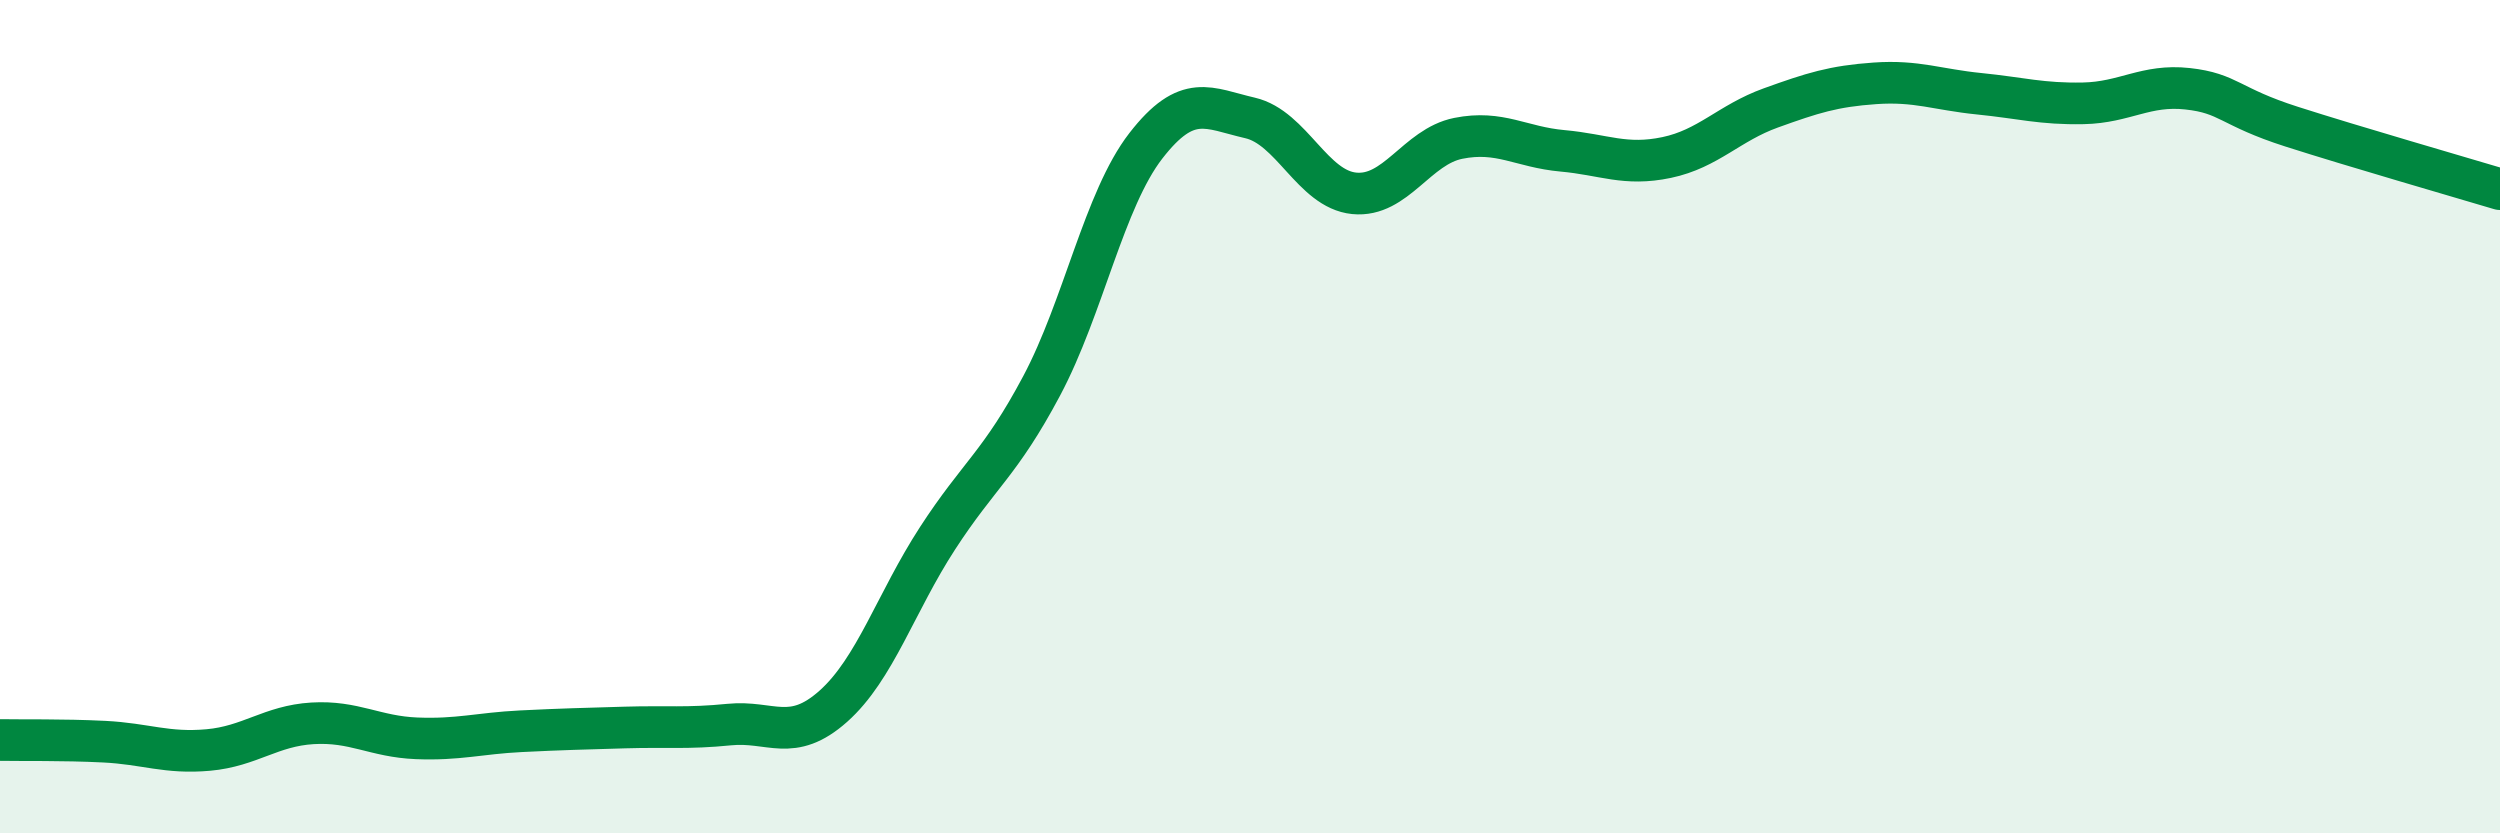
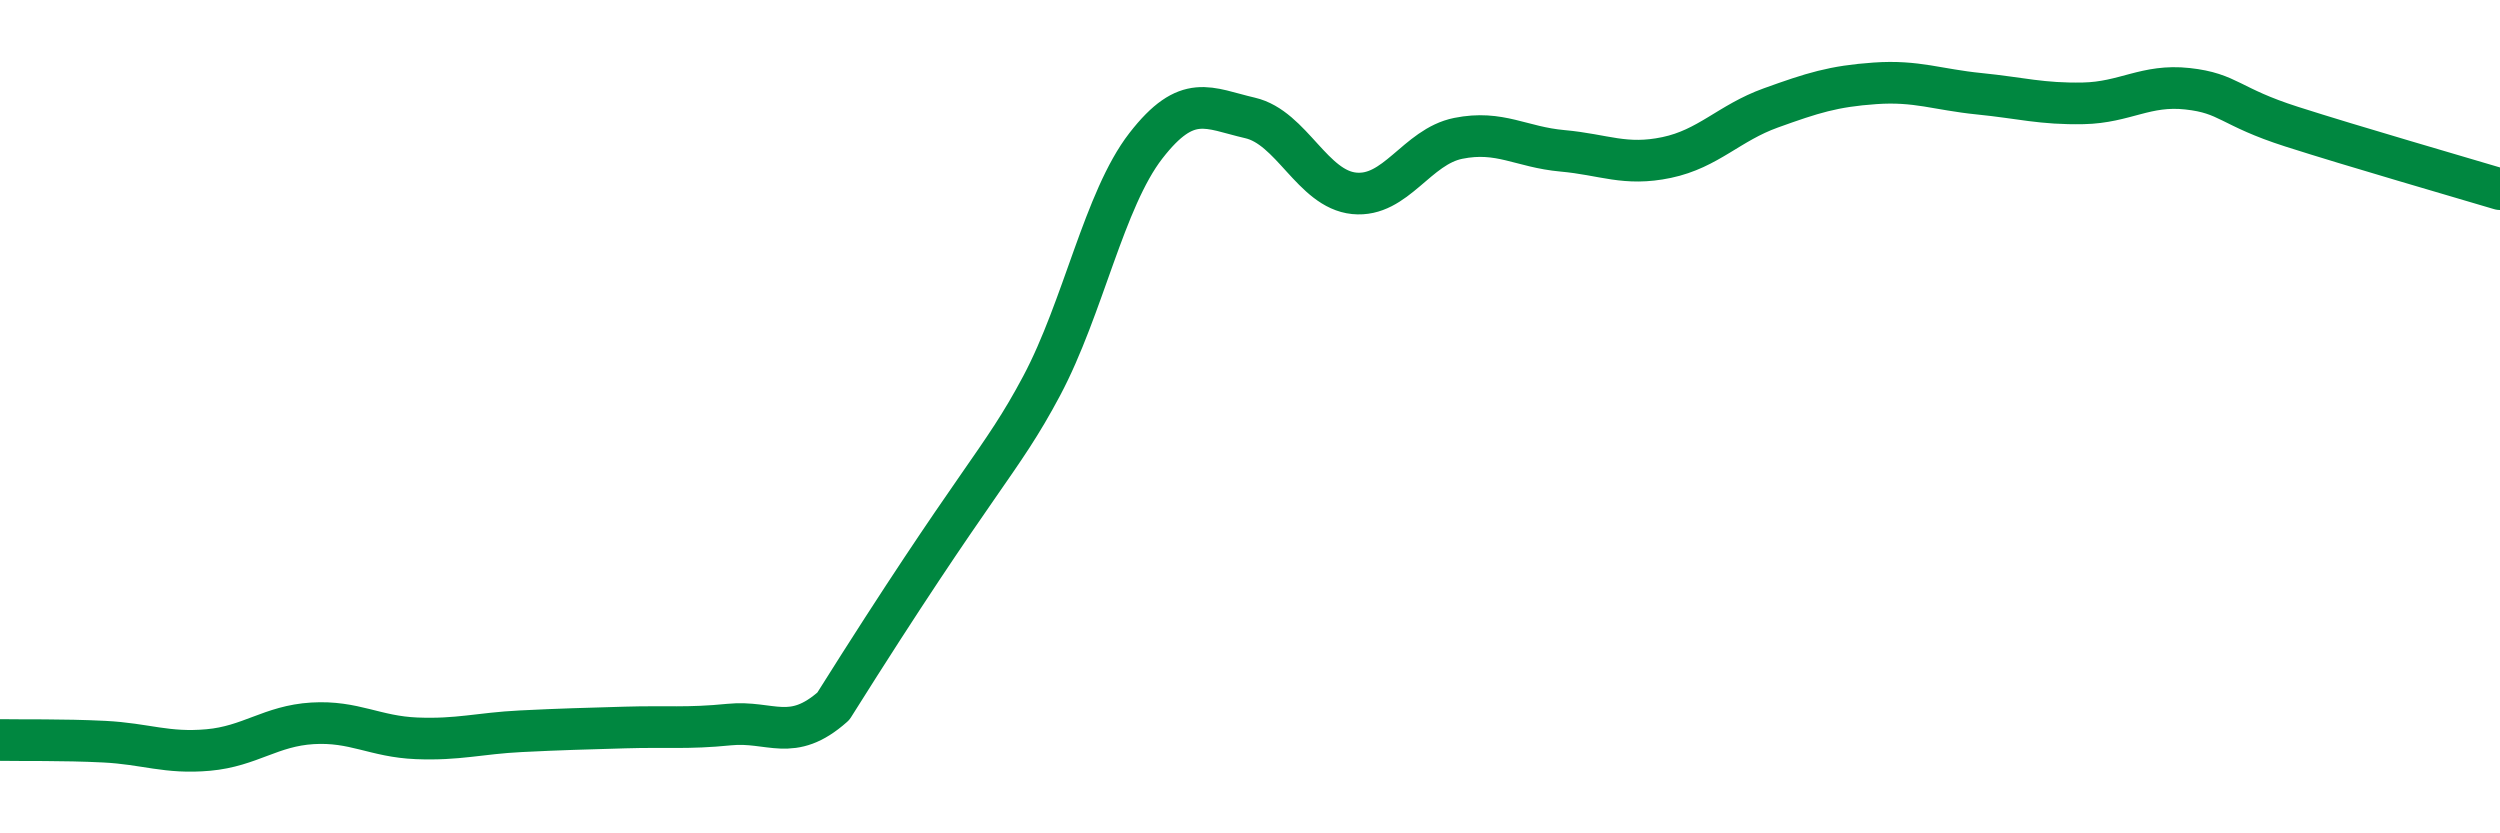
<svg xmlns="http://www.w3.org/2000/svg" width="60" height="20" viewBox="0 0 60 20">
-   <path d="M 0,17.76 C 0.5,17.77 1.5,17.75 2.5,17.8 C 3.5,17.85 4,18.09 5,18 C 6,17.91 6.5,17.42 7.5,17.36 C 8.5,17.3 9,17.68 10,17.72 C 11,17.76 11.5,17.6 12.5,17.55 C 13.5,17.5 14,17.49 15,17.46 C 16,17.43 16.5,17.49 17.5,17.39 C 18.5,17.29 19,17.84 20,16.95 C 21,16.06 21.5,14.46 22.5,12.92 C 23.5,11.38 24,11.14 25,9.26 C 26,7.38 26.5,4.79 27.5,3.5 C 28.5,2.21 29,2.6 30,2.83 C 31,3.06 31.5,4.54 32.5,4.64 C 33.5,4.74 34,3.52 35,3.32 C 36,3.12 36.5,3.53 37.5,3.62 C 38.5,3.71 39,3.99 40,3.78 C 41,3.57 41.5,2.95 42.5,2.59 C 43.5,2.23 44,2.07 45,2 C 46,1.93 46.5,2.15 47.5,2.25 C 48.5,2.35 49,2.5 50,2.48 C 51,2.46 51.5,2.02 52.5,2.13 C 53.5,2.24 53.5,2.56 55,3.04 C 56.5,3.52 59,4.24 60,4.54L60 20L0 20Z" fill="#008740" opacity="0.1" stroke-linecap="round" stroke-linejoin="round" />
-   <path d="M 0,17.76 C 0.5,17.77 1.5,17.75 2.5,17.8 C 3.5,17.85 4,18.09 5,18 C 6,17.91 6.5,17.42 7.5,17.36 C 8.5,17.3 9,17.68 10,17.72 C 11,17.76 11.5,17.6 12.5,17.55 C 13.5,17.5 14,17.49 15,17.46 C 16,17.43 16.5,17.49 17.5,17.39 C 18.5,17.29 19,17.84 20,16.95 C 21,16.06 21.5,14.46 22.5,12.92 C 23.5,11.38 24,11.14 25,9.26 C 26,7.38 26.5,4.79 27.5,3.5 C 28.5,2.21 29,2.6 30,2.83 C 31,3.06 31.5,4.54 32.5,4.64 C 33.5,4.74 34,3.52 35,3.32 C 36,3.12 36.5,3.53 37.5,3.62 C 38.5,3.71 39,3.99 40,3.78 C 41,3.57 41.5,2.95 42.5,2.59 C 43.5,2.23 44,2.07 45,2 C 46,1.93 46.5,2.15 47.5,2.25 C 48.5,2.35 49,2.5 50,2.48 C 51,2.46 51.5,2.02 52.5,2.13 C 53.5,2.24 53.5,2.56 55,3.04 C 56.5,3.52 59,4.24 60,4.54" stroke="#008740" stroke-width="1" fill="none" stroke-linecap="round" stroke-linejoin="round" />
+   <path d="M 0,17.76 C 0.5,17.77 1.5,17.75 2.5,17.8 C 3.5,17.85 4,18.09 5,18 C 6,17.91 6.5,17.42 7.5,17.36 C 8.5,17.3 9,17.68 10,17.72 C 11,17.76 11.5,17.6 12.5,17.55 C 13.5,17.5 14,17.49 15,17.46 C 16,17.43 16.5,17.49 17.5,17.39 C 18.5,17.29 19,17.84 20,16.95 C 23.5,11.38 24,11.14 25,9.26 C 26,7.38 26.5,4.79 27.5,3.5 C 28.5,2.21 29,2.6 30,2.83 C 31,3.06 31.5,4.54 32.5,4.64 C 33.5,4.74 34,3.52 35,3.32 C 36,3.12 36.5,3.53 37.5,3.62 C 38.5,3.71 39,3.99 40,3.78 C 41,3.57 41.5,2.95 42.5,2.59 C 43.5,2.23 44,2.07 45,2 C 46,1.93 46.5,2.15 47.5,2.25 C 48.5,2.35 49,2.5 50,2.48 C 51,2.46 51.5,2.02 52.5,2.13 C 53.5,2.24 53.5,2.56 55,3.04 C 56.5,3.52 59,4.24 60,4.54" stroke="#008740" stroke-width="1" fill="none" stroke-linecap="round" stroke-linejoin="round" />
</svg>